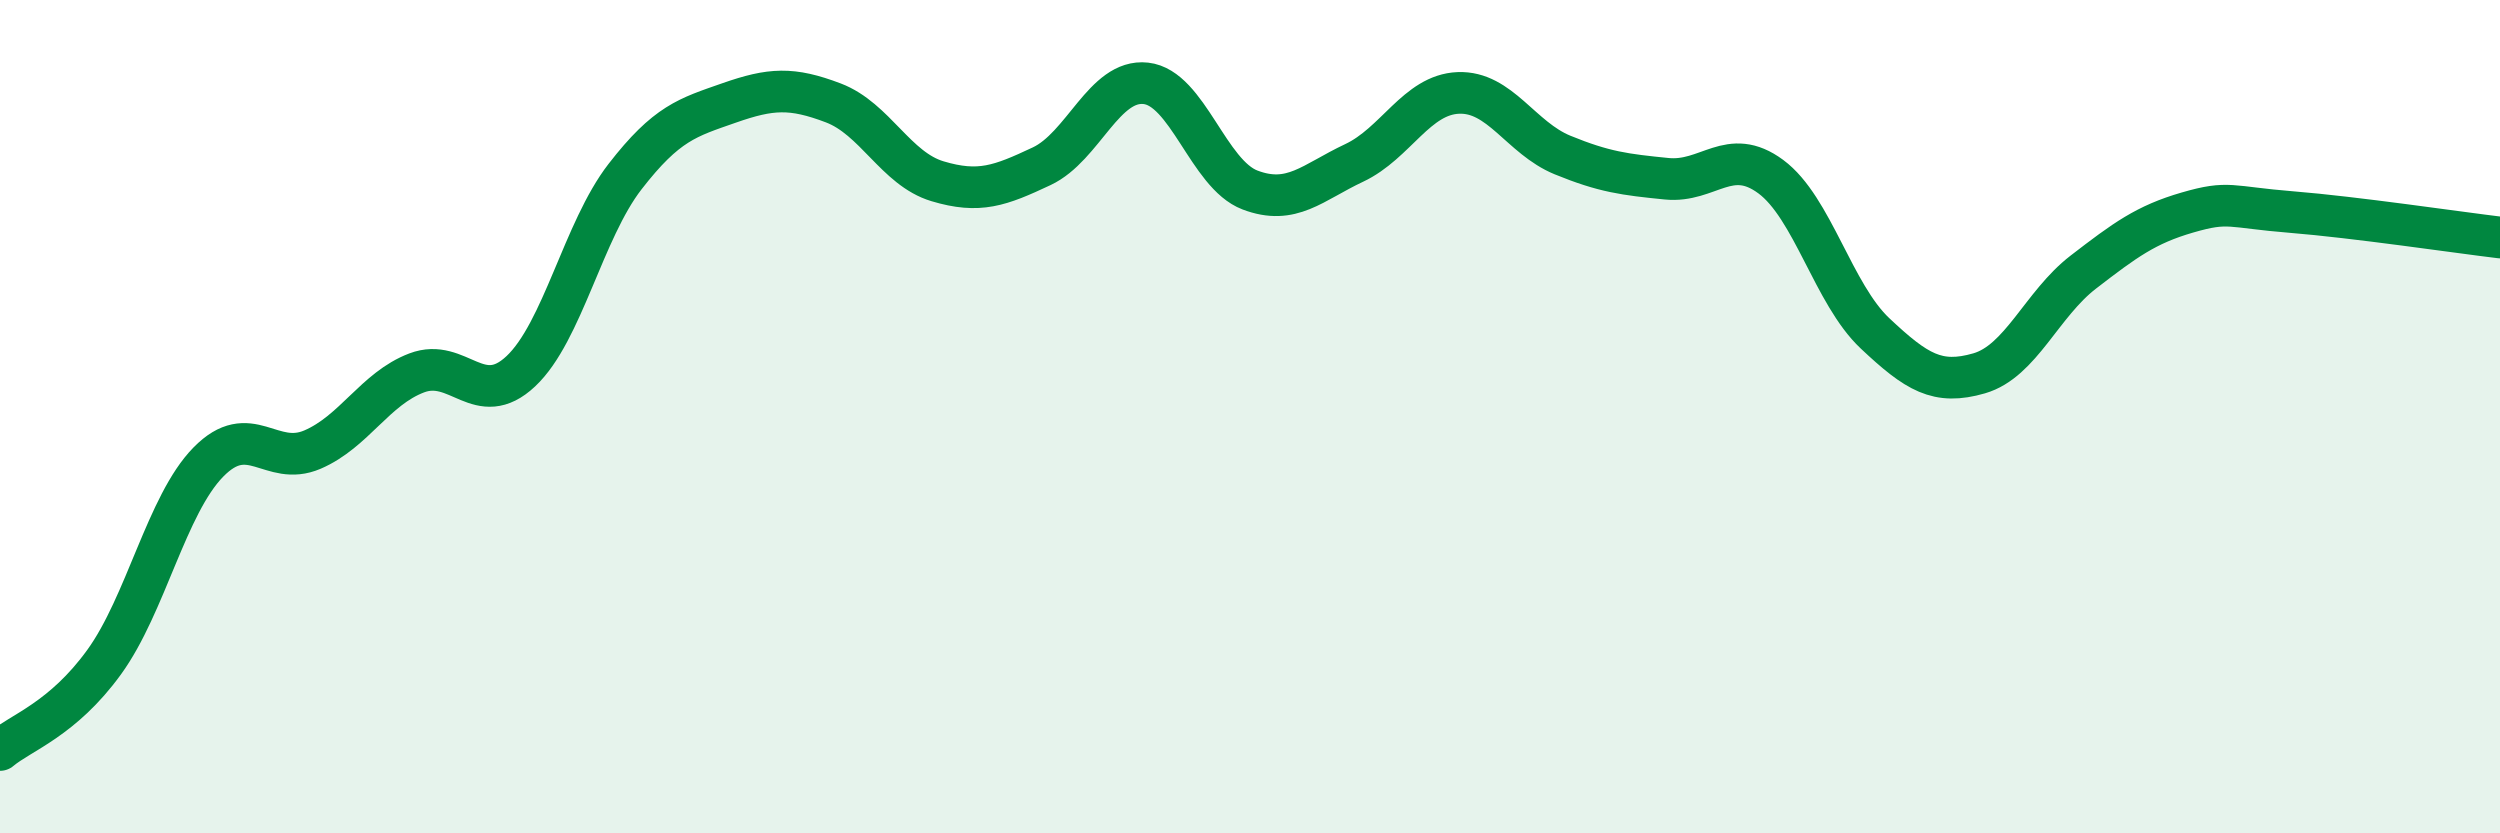
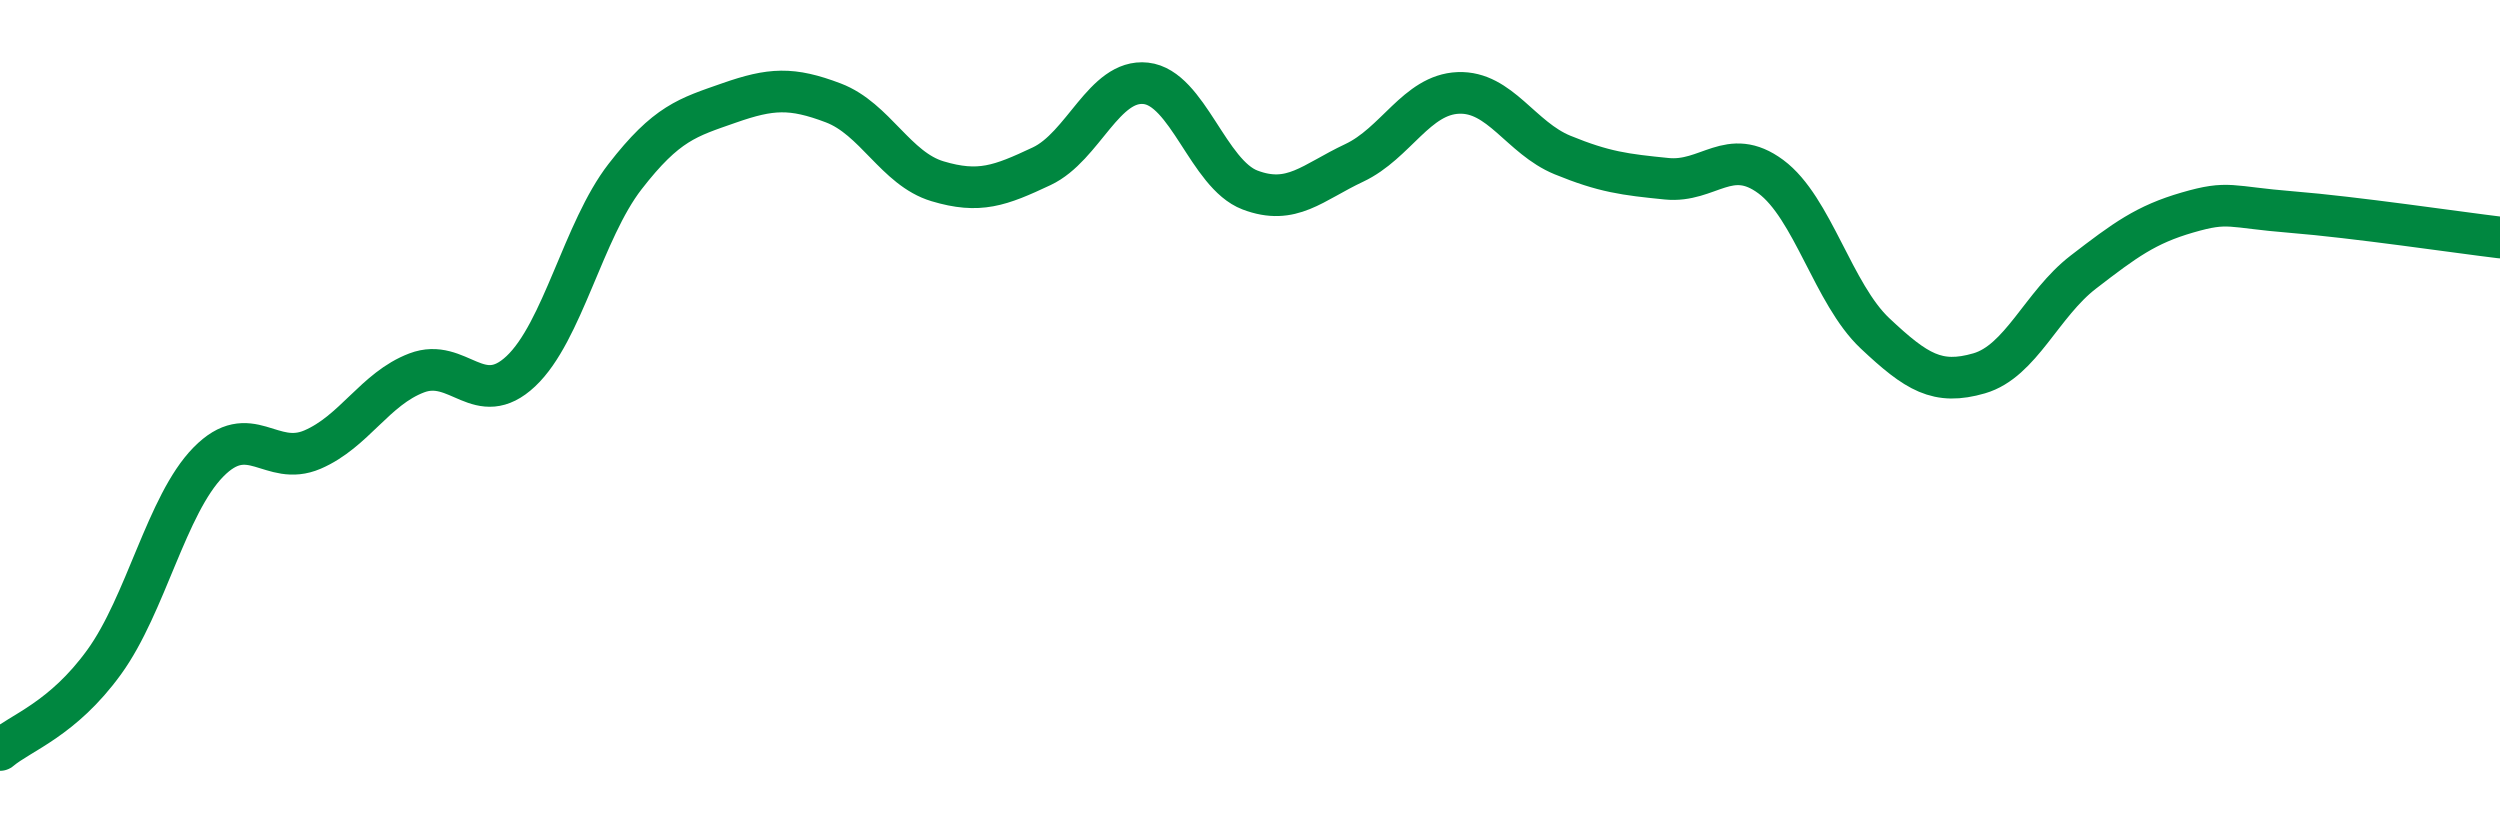
<svg xmlns="http://www.w3.org/2000/svg" width="60" height="20" viewBox="0 0 60 20">
-   <path d="M 0,18 C 0.5,17.58 1.5,17.27 2.5,15.89 C 3.5,14.51 4,12.11 5,11.09 C 6,10.07 6.5,11.22 7.5,10.79 C 8.5,10.36 9,9.33 10,8.95 C 11,8.57 11.5,9.85 12.5,8.91 C 13.5,7.97 14,5.53 15,4.24 C 16,2.95 16.5,2.82 17.5,2.47 C 18.5,2.12 19,2.09 20,2.47 C 21,2.85 21.5,4.05 22.5,4.35 C 23.5,4.65 24,4.46 25,3.99 C 26,3.52 26.5,1.89 27.5,2 C 28.5,2.11 29,4.18 30,4.56 C 31,4.94 31.5,4.38 32.5,3.91 C 33.5,3.44 34,2.27 35,2.23 C 36,2.19 36.5,3.31 37.5,3.72 C 38.5,4.13 39,4.19 40,4.29 C 41,4.39 41.5,3.5 42.5,4.24 C 43.5,4.98 44,7.06 45,8 C 46,8.94 46.5,9.25 47.5,8.96 C 48.5,8.67 49,7.3 50,6.53 C 51,5.76 51.5,5.39 52.5,5.1 C 53.5,4.81 53.5,4.97 55,5.09 C 56.5,5.21 59,5.58 60,5.7L60 20L0 20Z" fill="#008740" opacity="0.1" stroke-linecap="round" stroke-linejoin="round" />
  <path d="M 0,18 C 0.5,17.58 1.5,17.27 2.5,15.89 C 3.5,14.51 4,12.11 5,11.09 C 6,10.07 6.5,11.22 7.5,10.79 C 8.5,10.36 9,9.33 10,8.95 C 11,8.57 11.5,9.85 12.5,8.91 C 13.5,7.97 14,5.53 15,4.24 C 16,2.95 16.5,2.82 17.5,2.47 C 18.5,2.12 19,2.09 20,2.47 C 21,2.85 21.5,4.05 22.5,4.35 C 23.5,4.65 24,4.46 25,3.99 C 26,3.52 26.5,1.89 27.5,2 C 28.5,2.11 29,4.18 30,4.56 C 31,4.94 31.5,4.38 32.5,3.91 C 33.5,3.44 34,2.27 35,2.23 C 36,2.19 36.5,3.31 37.5,3.72 C 38.5,4.13 39,4.19 40,4.29 C 41,4.39 41.5,3.5 42.5,4.24 C 43.5,4.98 44,7.06 45,8 C 46,8.94 46.5,9.25 47.5,8.96 C 48.5,8.67 49,7.3 50,6.53 C 51,5.76 51.5,5.39 52.5,5.1 C 53.5,4.81 53.5,4.97 55,5.09 C 56.5,5.21 59,5.58 60,5.7" stroke="#008740" stroke-width="1" fill="none" stroke-linecap="round" stroke-linejoin="round" />
</svg>